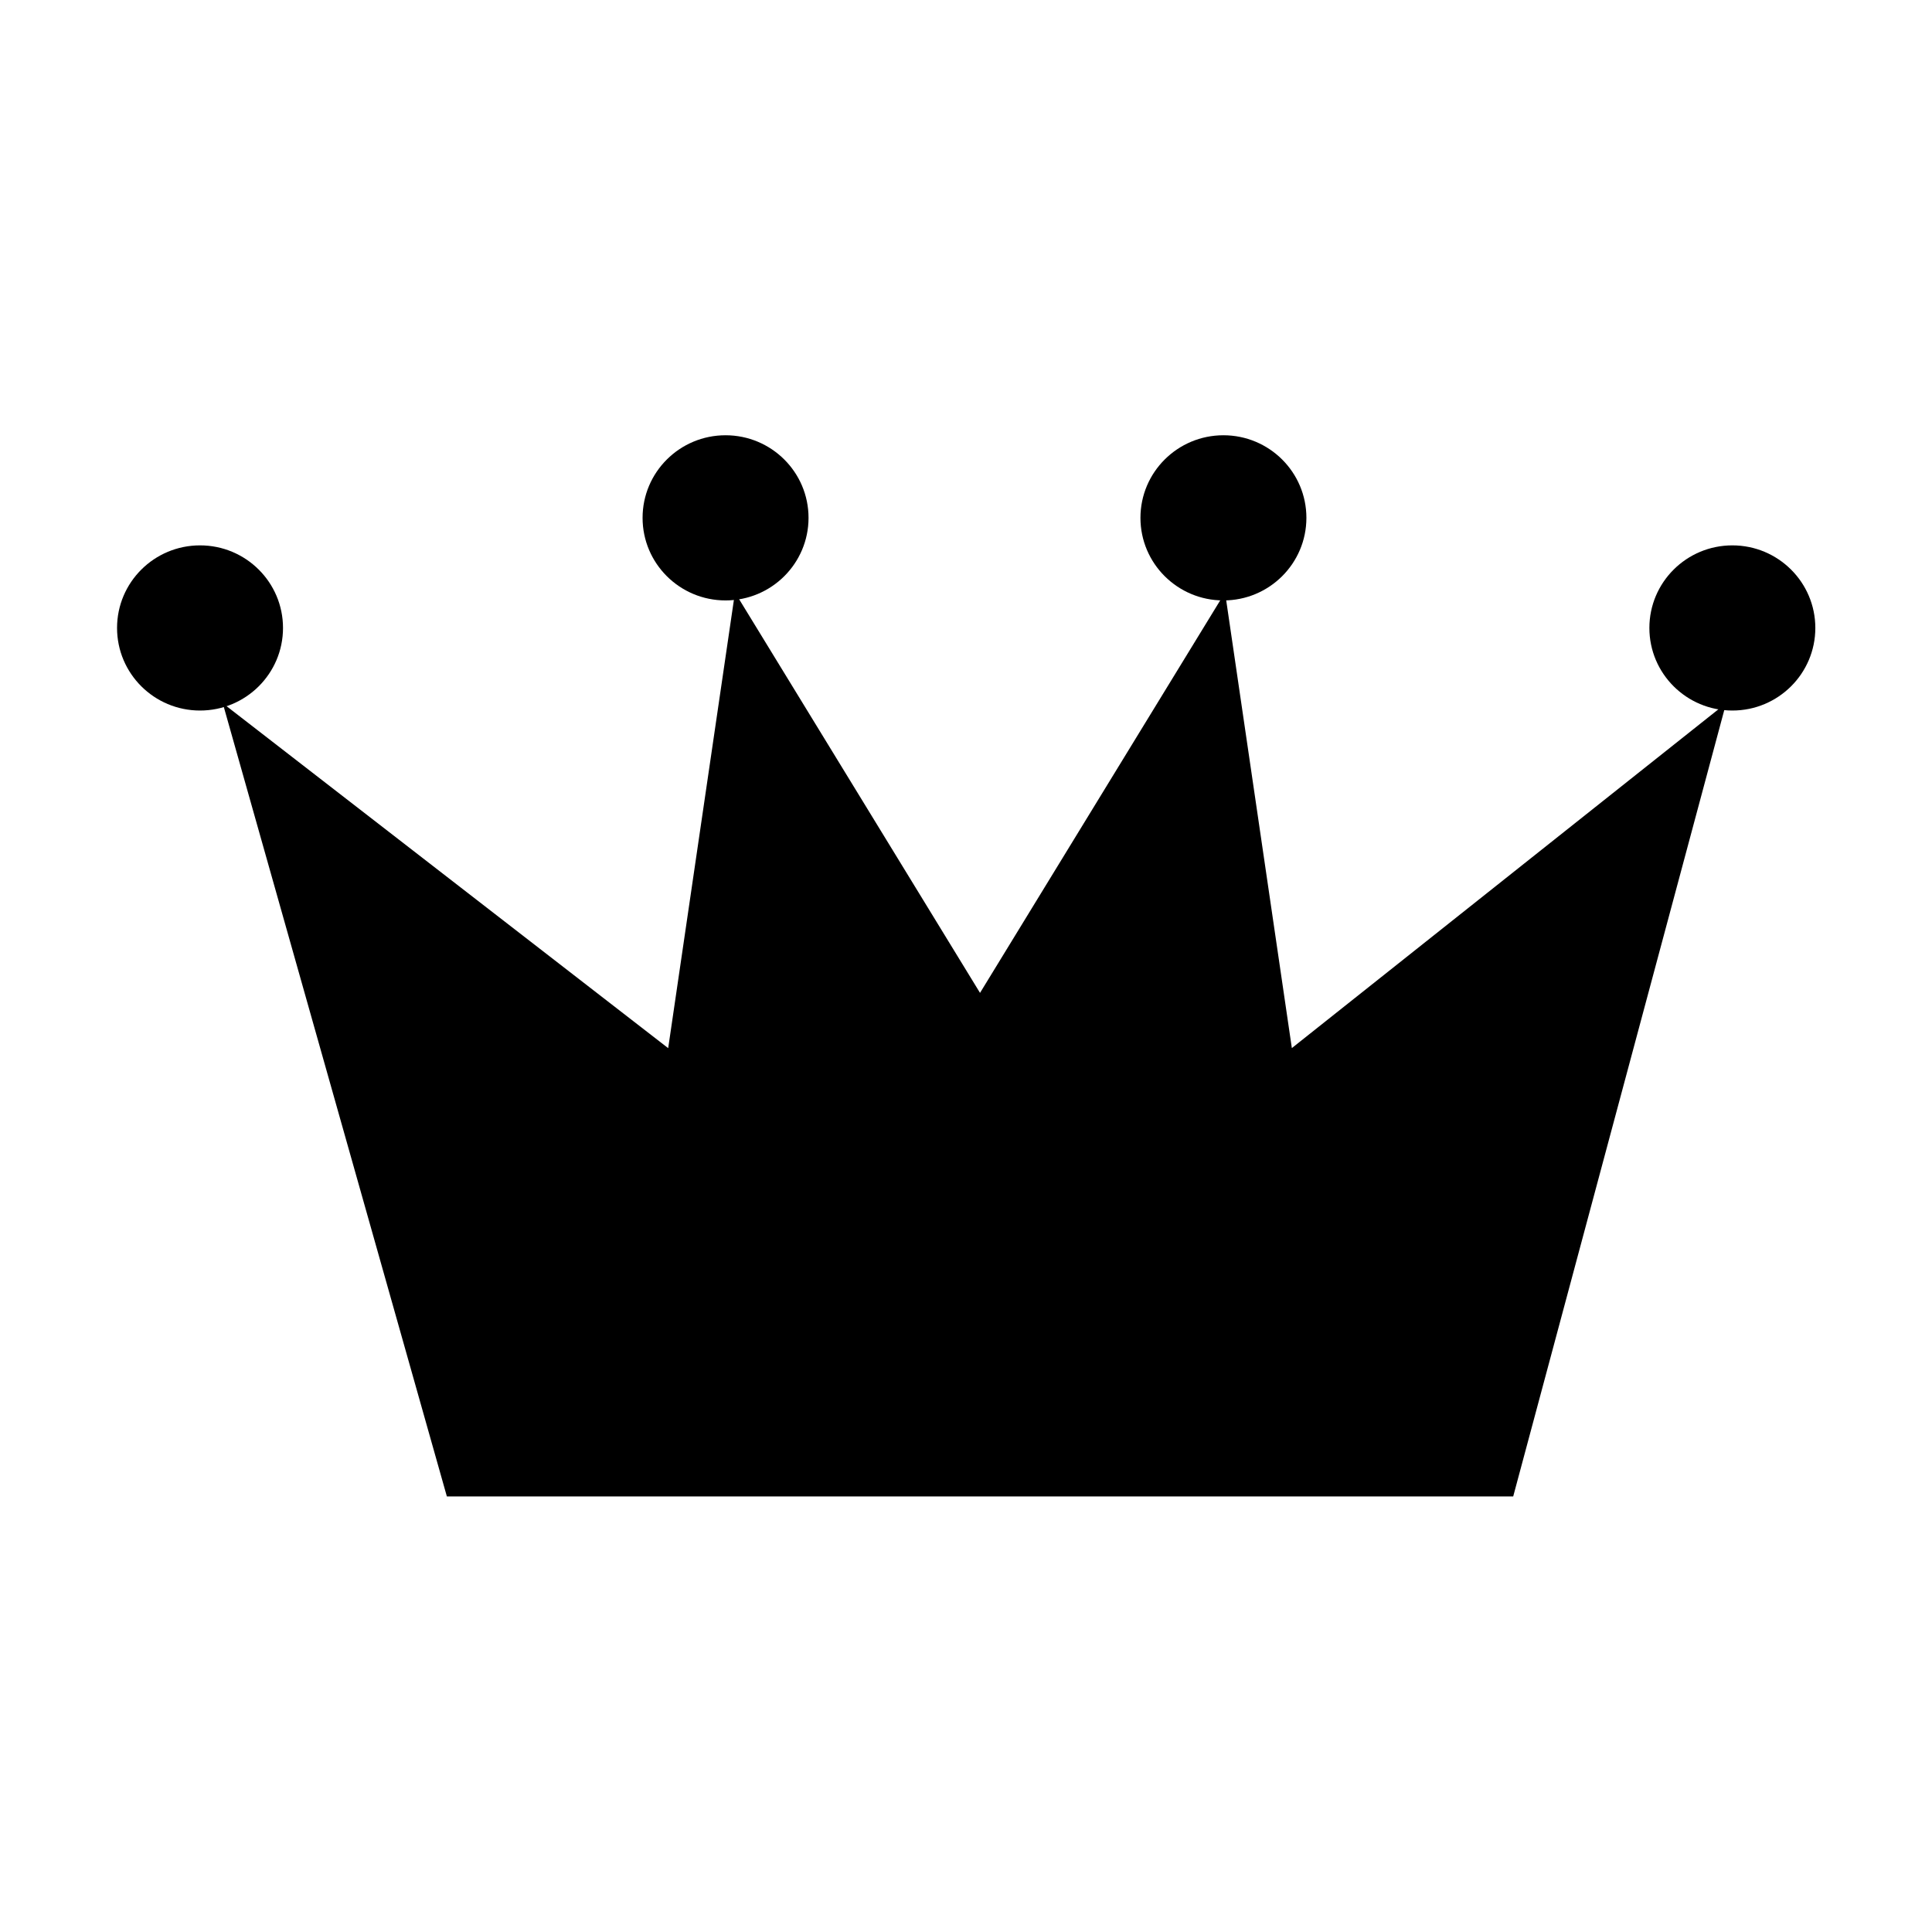
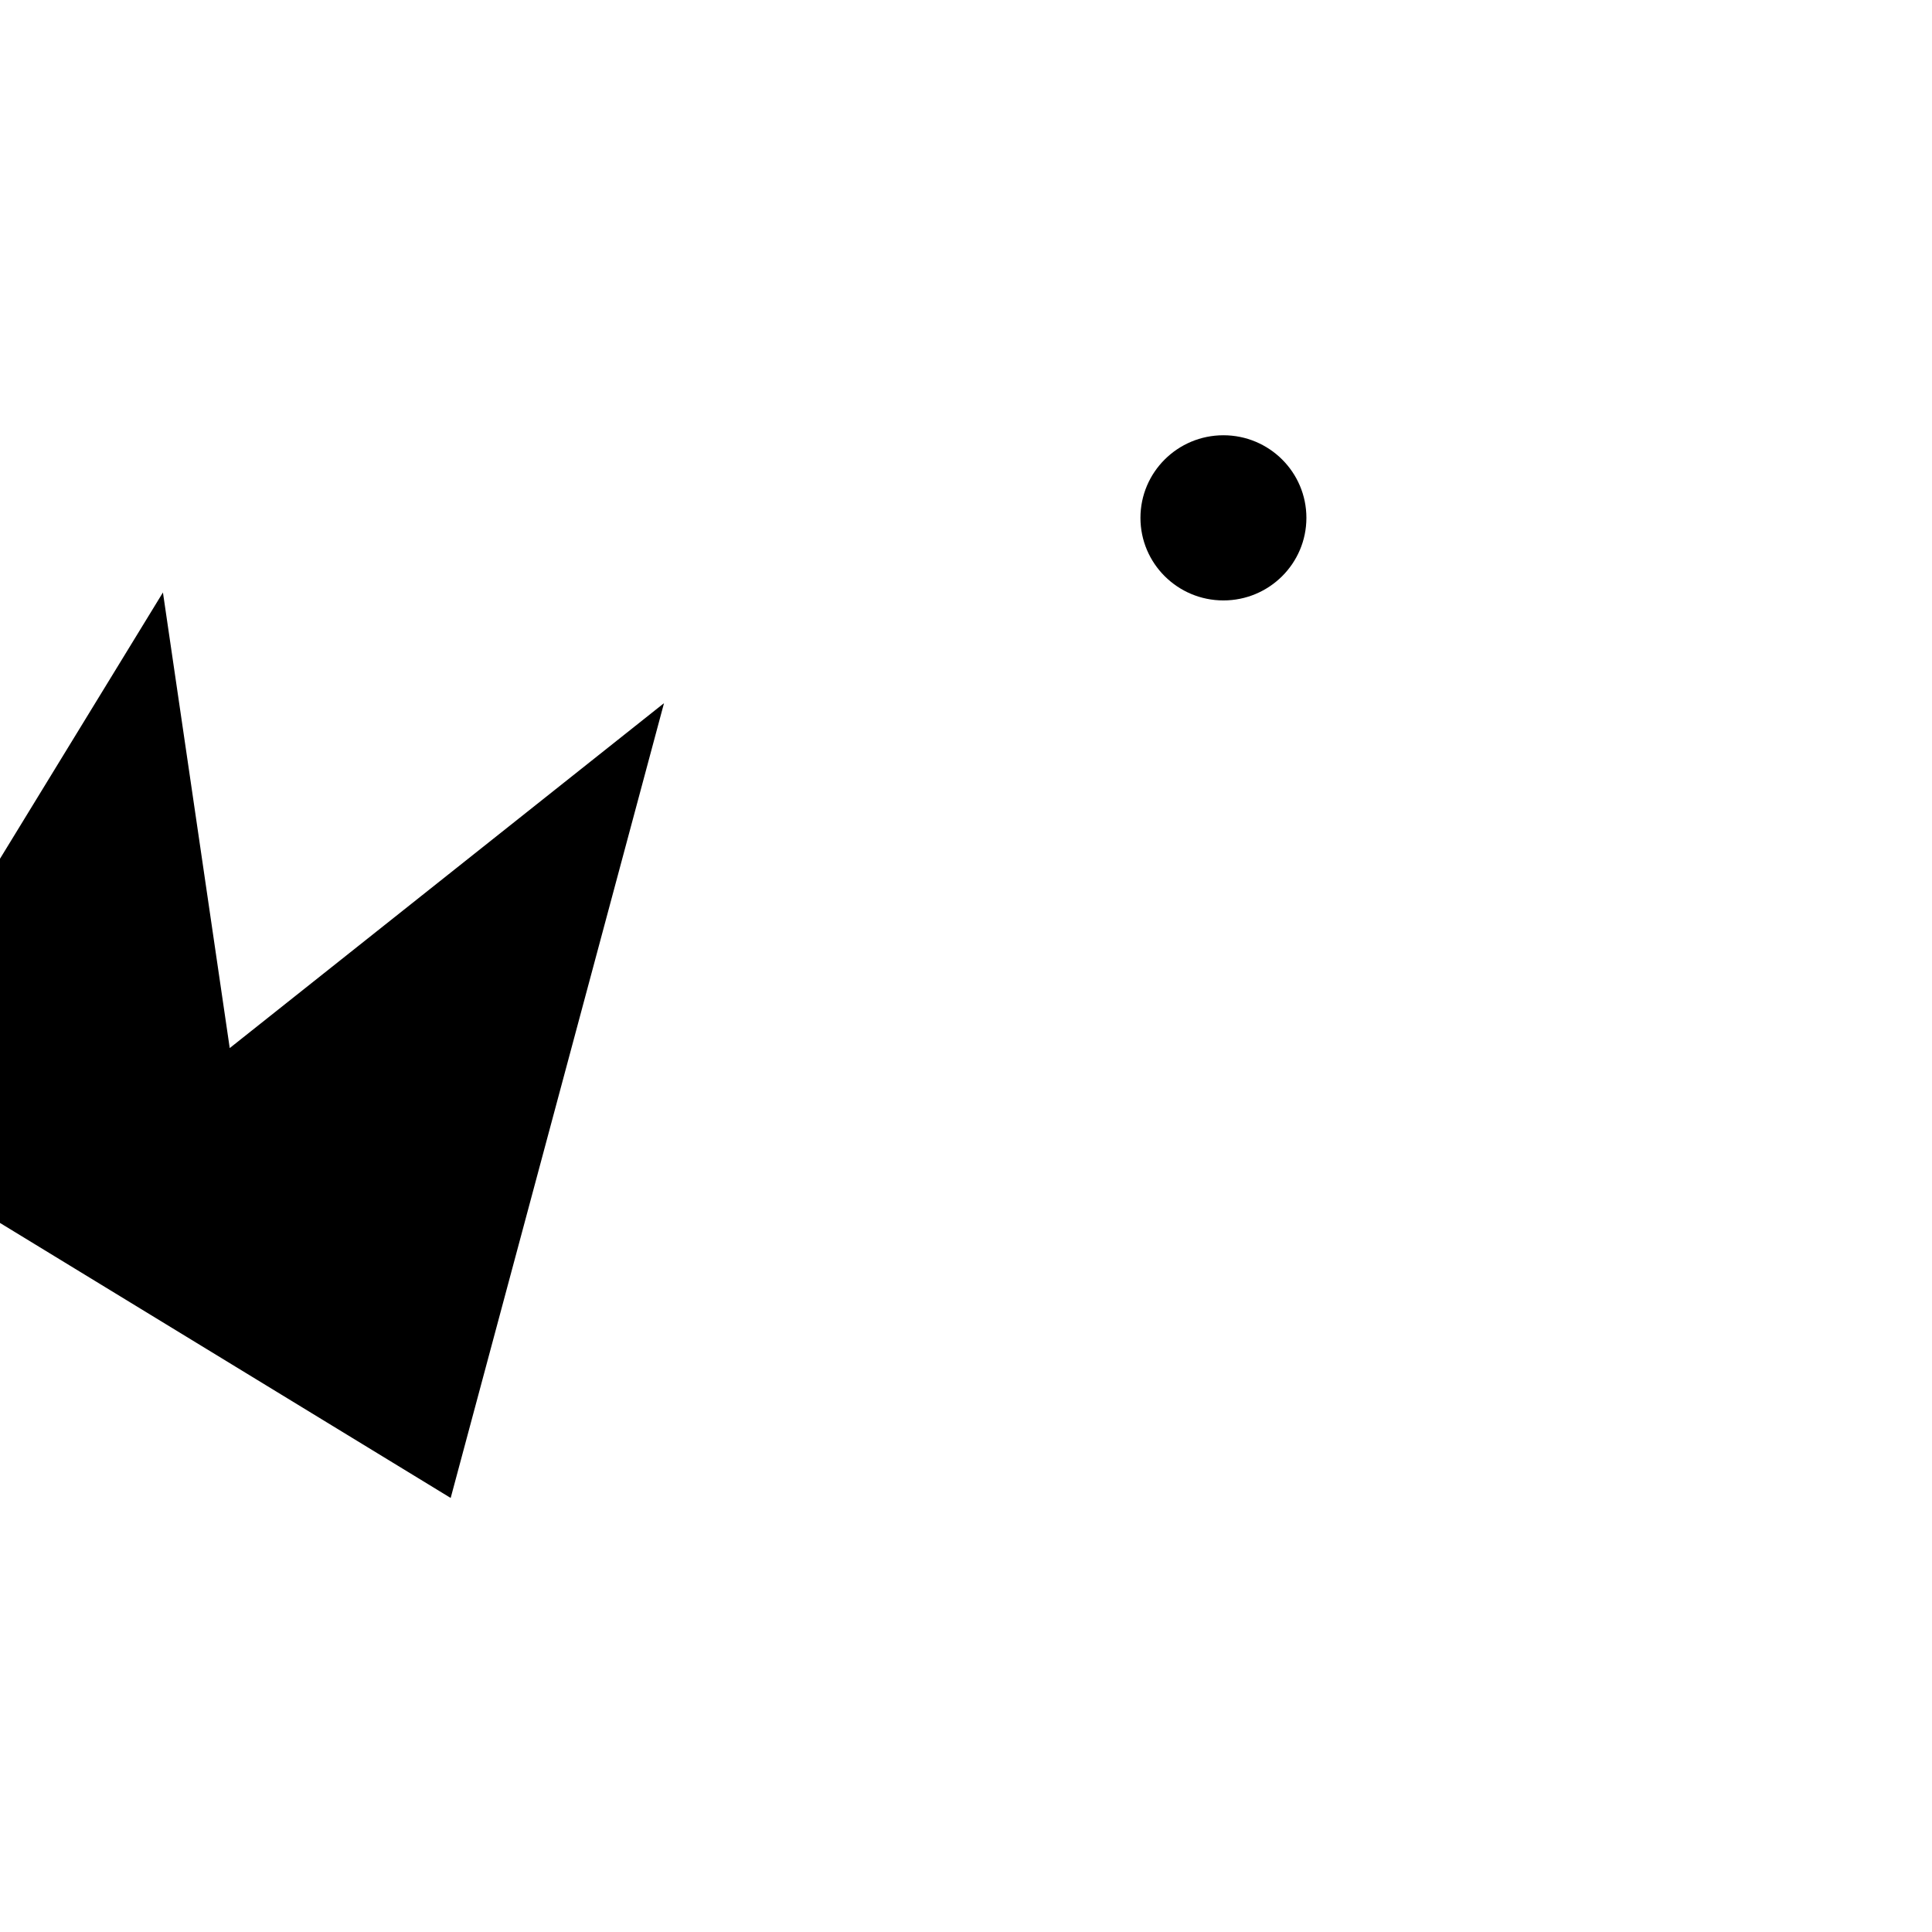
<svg xmlns="http://www.w3.org/2000/svg" version="1.1" viewBox="0 0 512 512">
  <g transform="matrix(1.466 0 0 1.459 -115.58 -88.911)">
-     <path d="m160 332.25h192l38-142.25-78 62.246-12-82.246-44 72.246-44-72.246-12 82.246-80-62.246z" stroke="#000" stroke-width="1px" />
-     <circle cx="115" cy="175" r="15" />
-     <circle cx="210" cy="155" r="15" />
+     <path d="m160 332.25l38-142.25-78 62.246-12-82.246-44 72.246-44-72.246-12 82.246-80-62.246z" stroke="#000" stroke-width="1px" />
    <circle cx="300" cy="155" r="15" />
-     <circle cx="392" cy="175" r="15" />
  </g>
</svg>